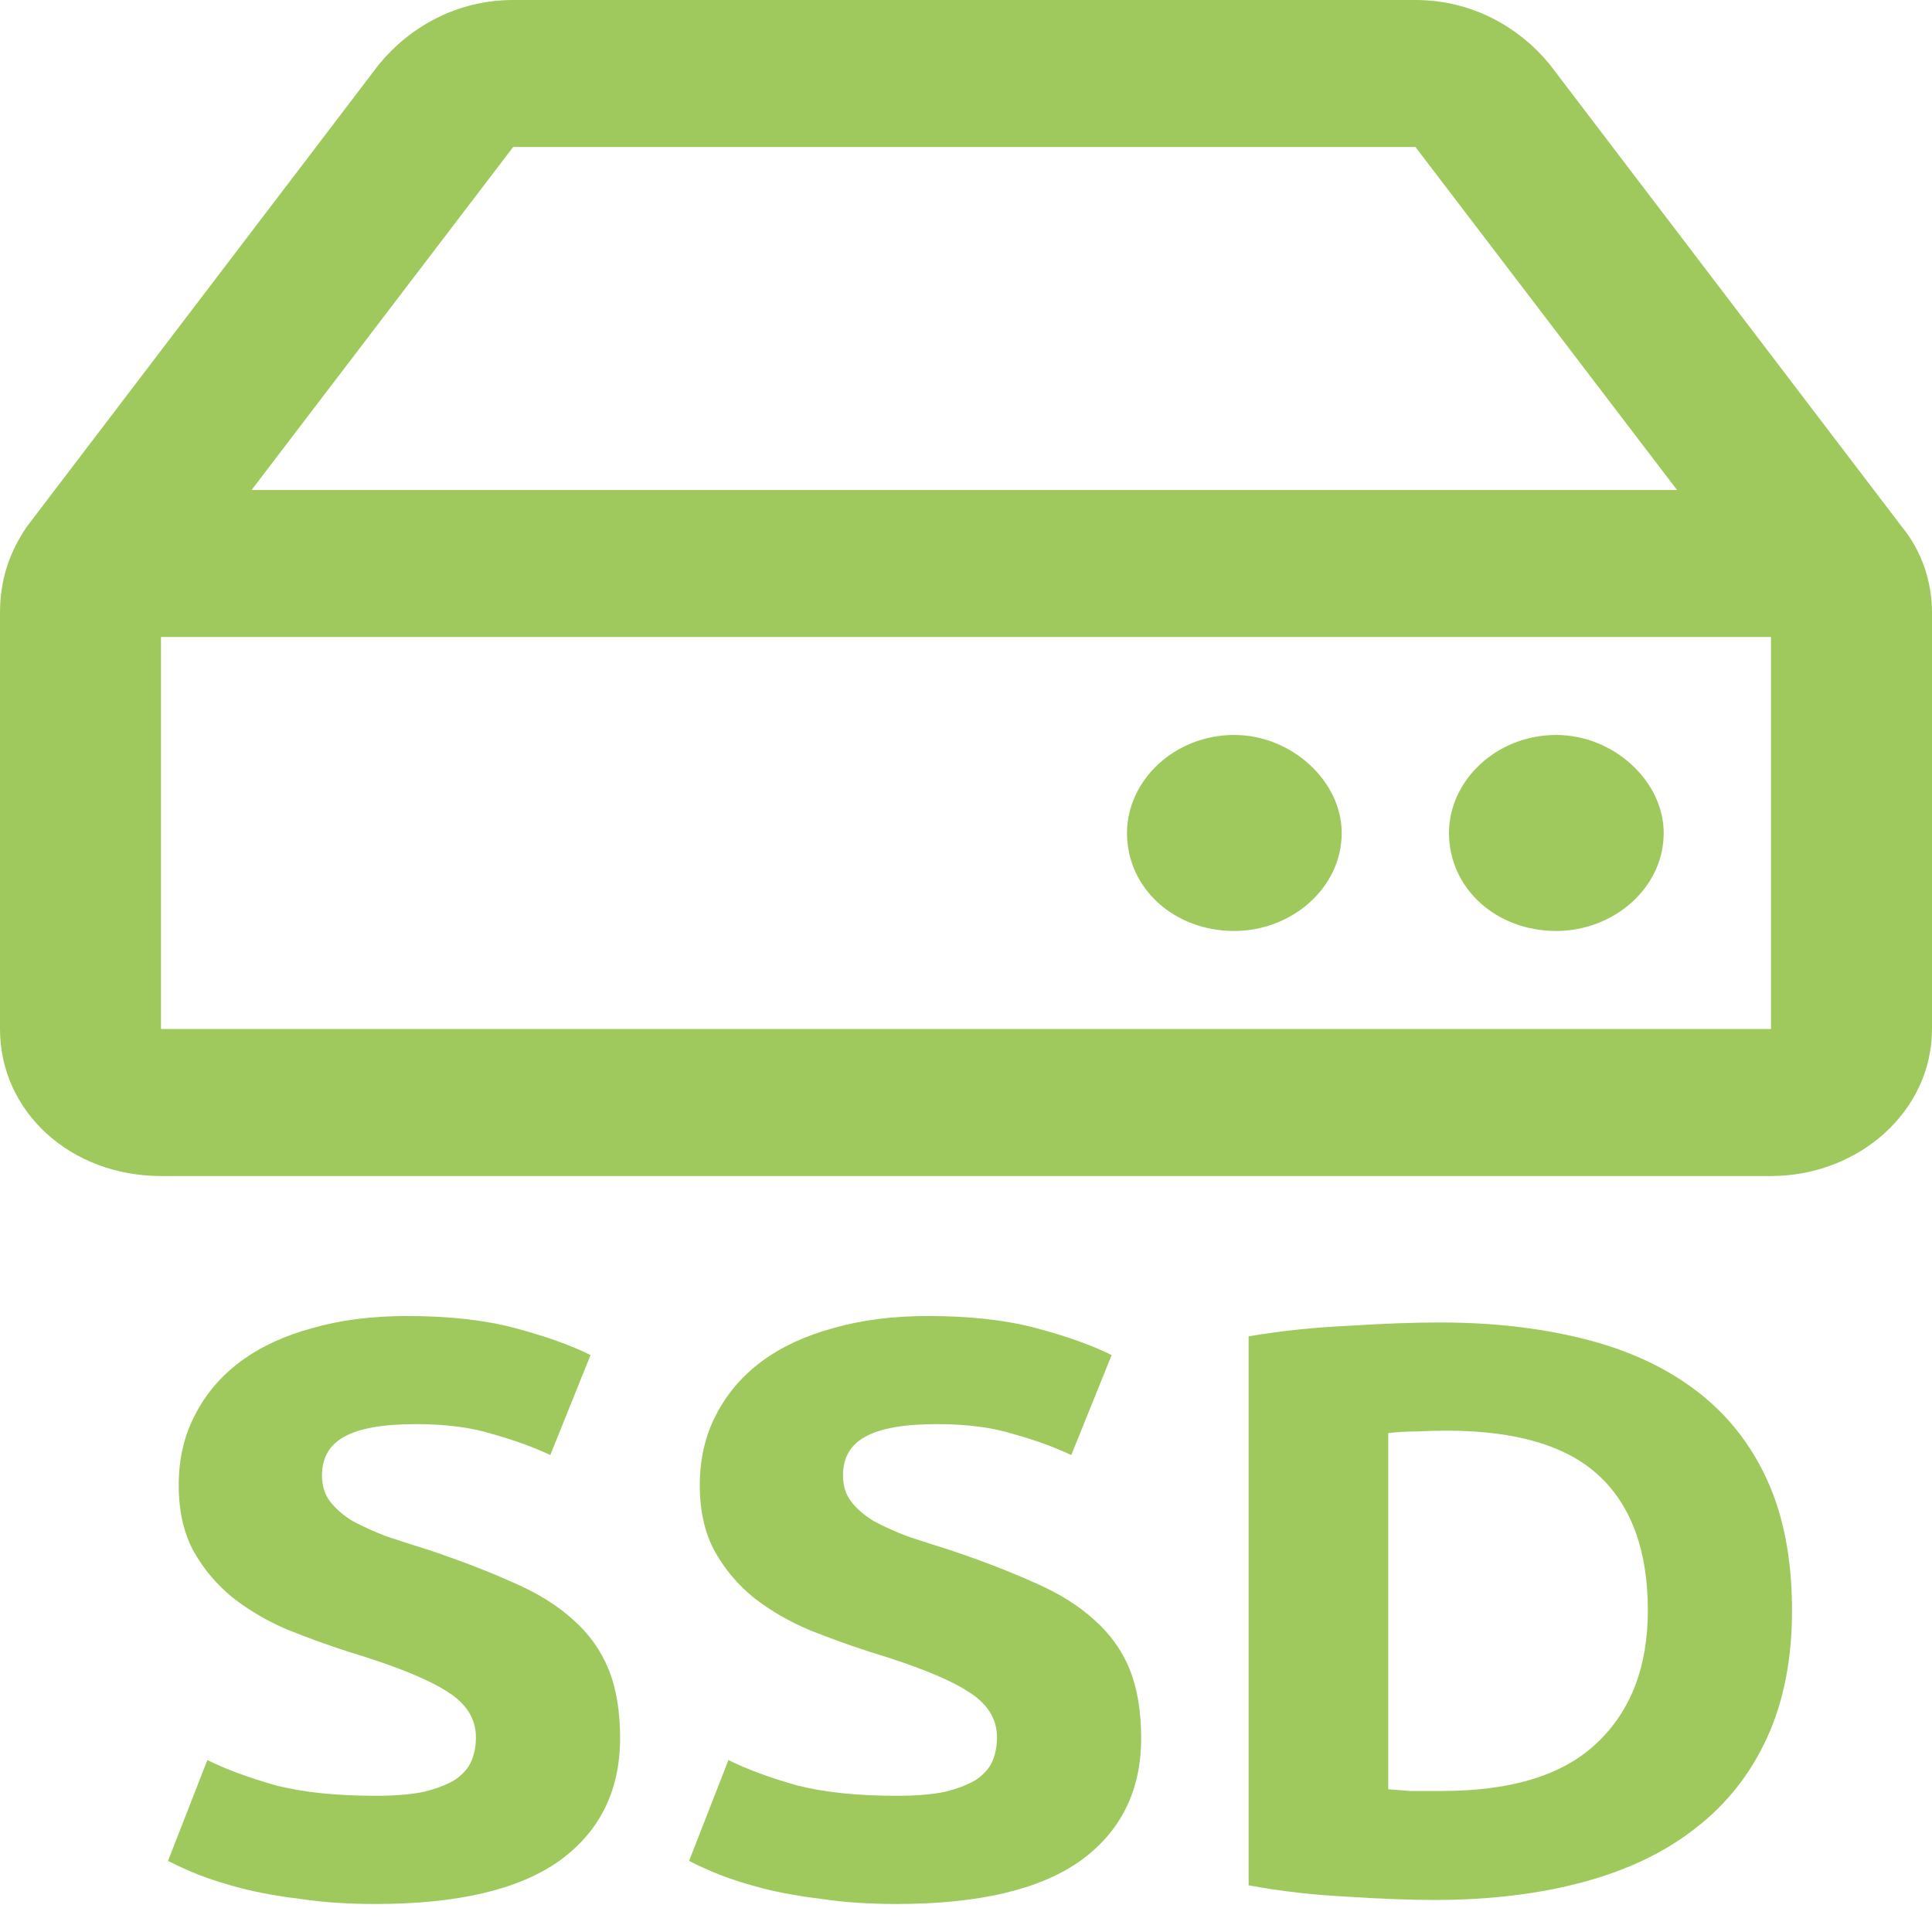
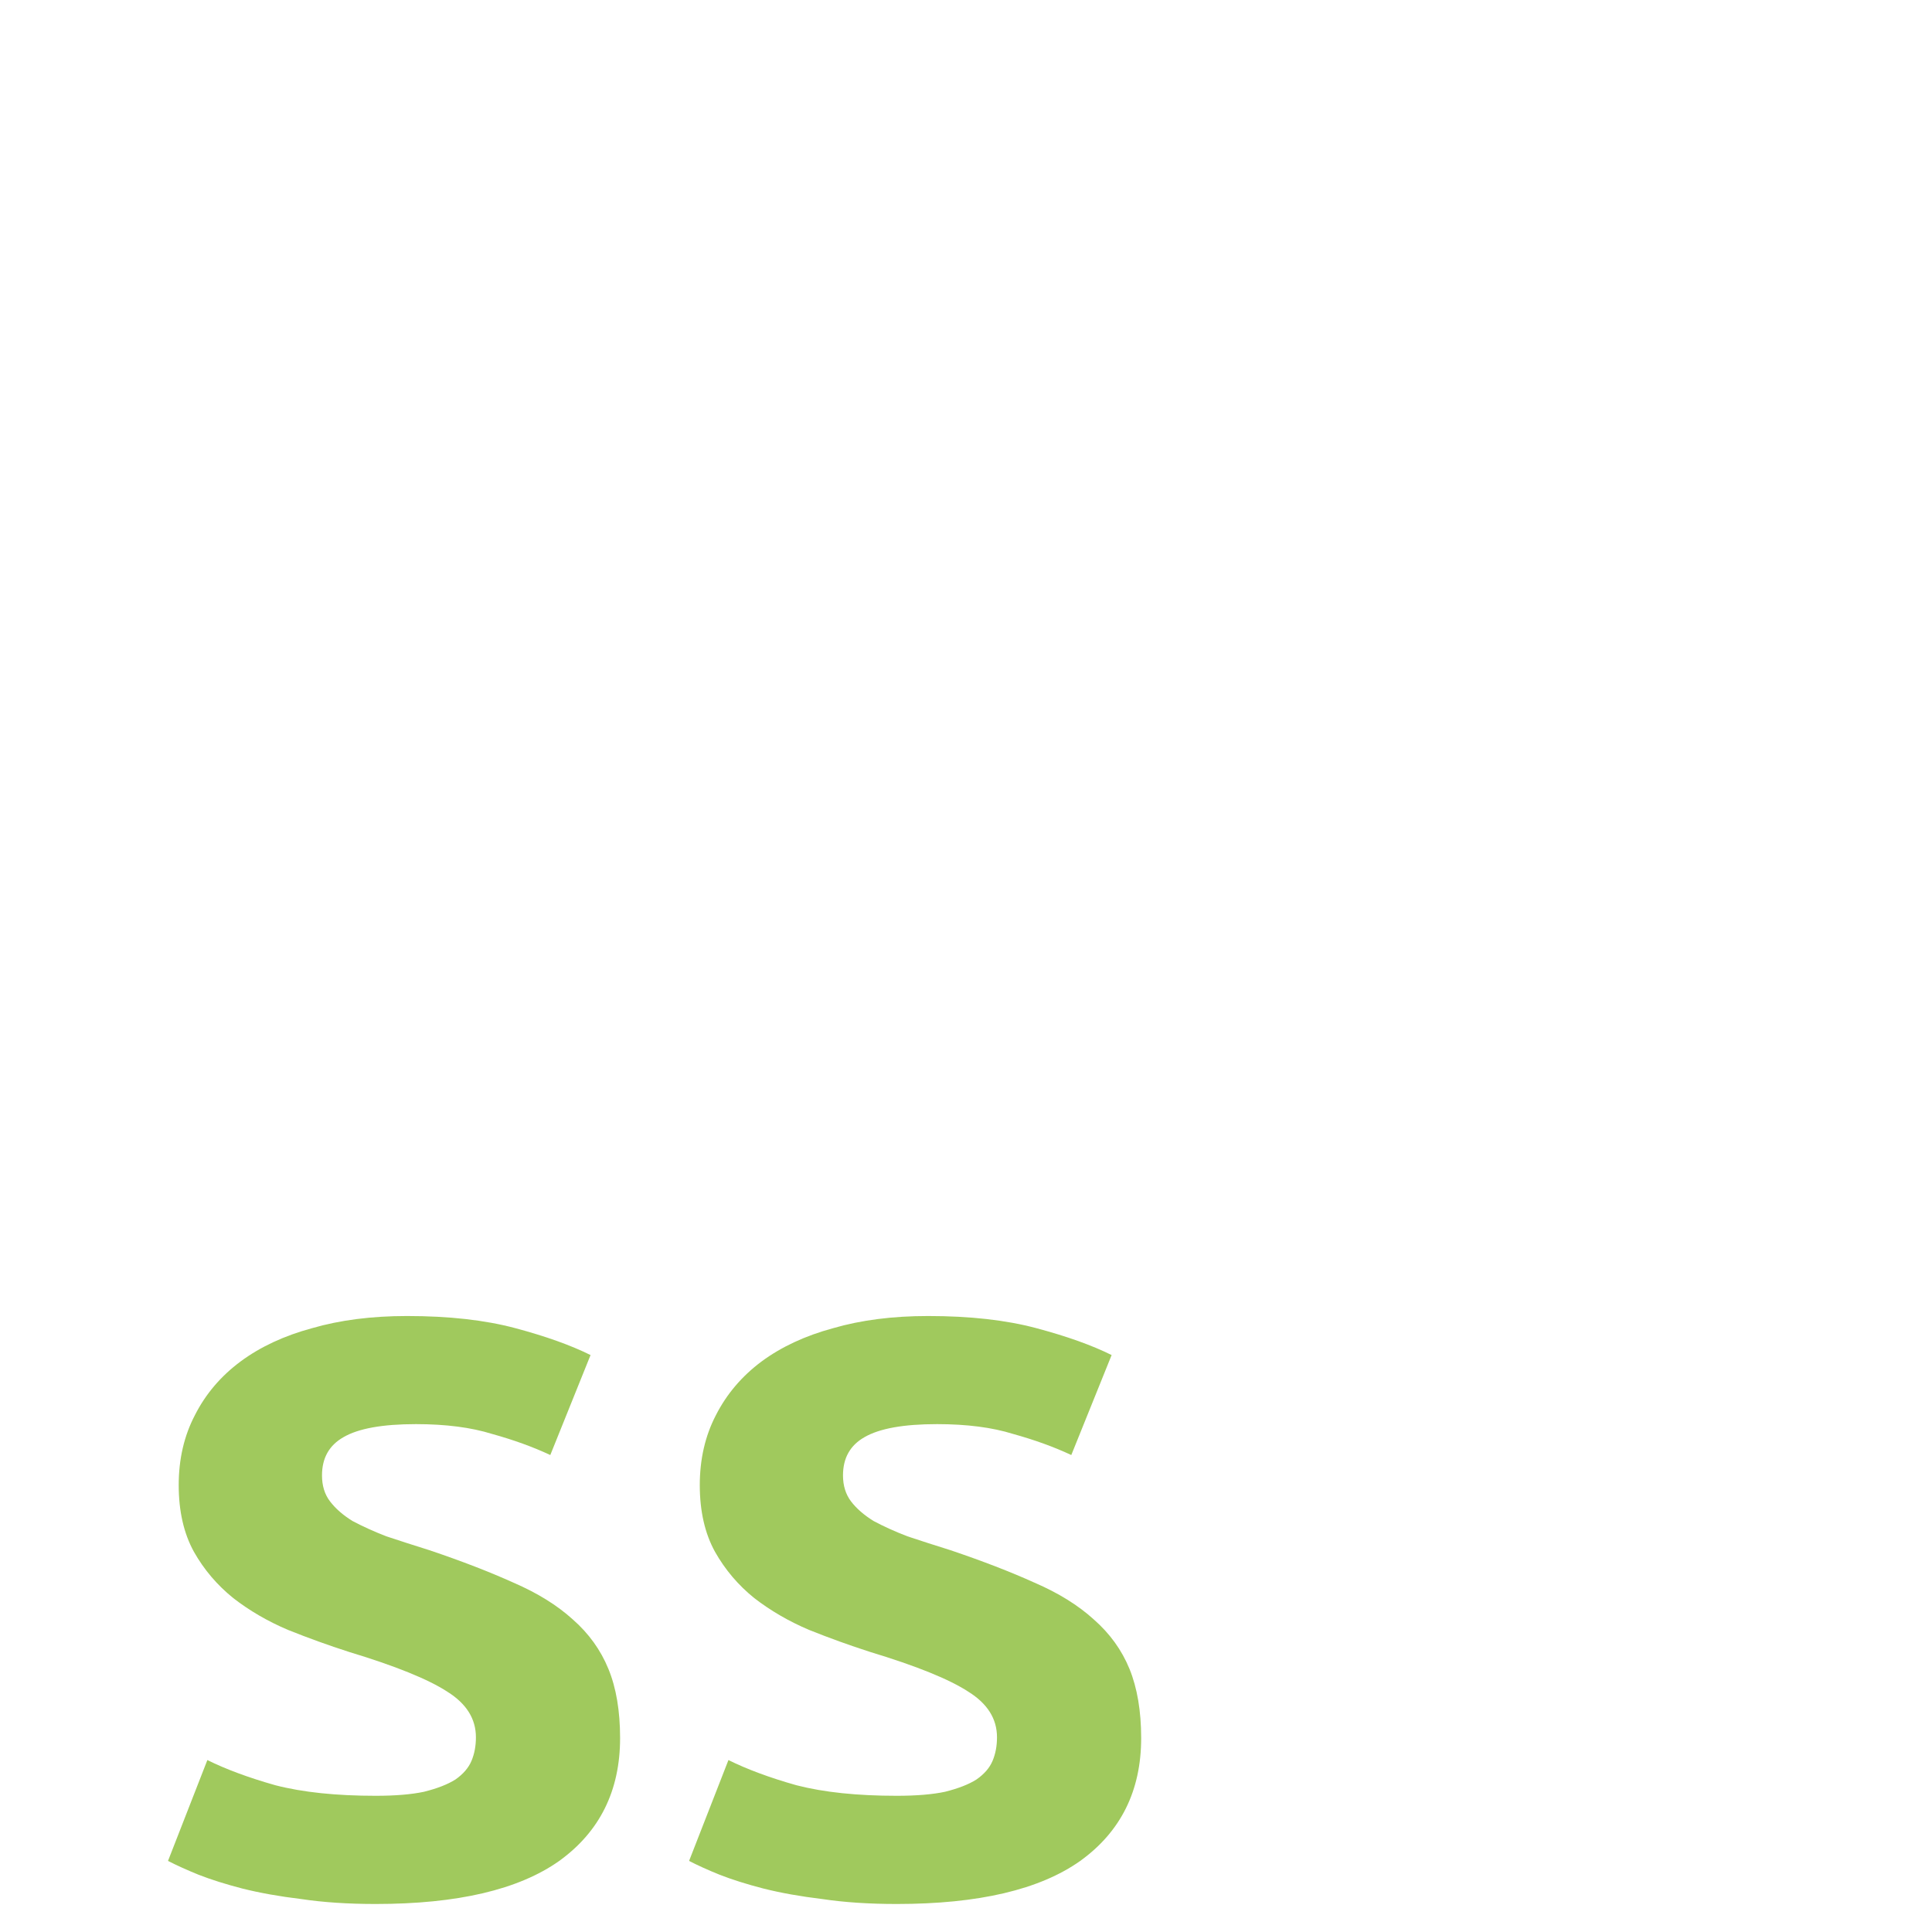
<svg xmlns="http://www.w3.org/2000/svg" width="24" height="24" viewBox="0 0 24 24" fill="none">
-   <path d="M23.625 6.543L19.25 0.799C18.875 0.342 18.292 0 17.583 0H6.375C5.667 0 5.083 0.342 4.708 0.799L0.333 6.543C0.125 6.848 0 7.19 0 7.609V12.783C0 13.81 0.875 14.609 2 14.609H22C23.083 14.609 24 13.81 24 12.783V7.609C24 7.228 23.875 6.848 23.625 6.543ZM6.375 1.826H17.583L20.833 6.087H3.125L6.375 1.826ZM22 12.783H2V7.913H22V12.783ZM20.667 10.348C20.667 9.701 20.042 9.13 19.333 9.13C18.583 9.13 18 9.701 18 10.348C18 11.033 18.583 11.565 19.333 11.565C20.042 11.565 20.667 11.033 20.667 10.348ZM16.667 10.348C16.667 9.701 16.042 9.13 15.333 9.13C14.583 9.13 14 9.701 14 10.348C14 11.033 14.583 11.565 15.333 11.565C16.042 11.565 16.667 11.033 16.667 10.348Z" fill="#A0C95D" />
  <path d="M4.667 22.308C4.912 22.308 5.112 22.291 5.267 22.258C5.431 22.217 5.56 22.167 5.657 22.106C5.753 22.039 5.82 21.962 5.857 21.874C5.894 21.786 5.912 21.689 5.912 21.581C5.912 21.352 5.794 21.163 5.557 21.015C5.319 20.86 4.912 20.695 4.333 20.52C4.081 20.439 3.829 20.348 3.577 20.247C3.325 20.14 3.099 20.008 2.899 19.853C2.699 19.692 2.535 19.5 2.409 19.277C2.283 19.049 2.22 18.772 2.22 18.449C2.22 18.126 2.287 17.836 2.421 17.58C2.554 17.317 2.743 17.095 2.988 16.913C3.232 16.732 3.529 16.593 3.877 16.499C4.226 16.398 4.619 16.348 5.056 16.348C5.575 16.348 6.024 16.398 6.402 16.499C6.78 16.6 7.091 16.711 7.336 16.833L6.836 18.075C6.621 17.974 6.38 17.887 6.113 17.813C5.853 17.732 5.538 17.691 5.167 17.691C4.752 17.691 4.452 17.745 4.267 17.853C4.089 17.954 4 18.112 4 18.328C4 18.456 4.033 18.564 4.1 18.651C4.167 18.739 4.259 18.82 4.378 18.894C4.504 18.961 4.645 19.025 4.8 19.085C4.964 19.139 5.141 19.197 5.334 19.257C5.735 19.392 6.083 19.527 6.38 19.661C6.676 19.789 6.921 19.941 7.114 20.116C7.314 20.291 7.462 20.497 7.558 20.732C7.655 20.968 7.703 21.254 7.703 21.591C7.703 22.244 7.451 22.753 6.947 23.117C6.443 23.474 5.683 23.652 4.667 23.652C4.326 23.652 4.018 23.632 3.744 23.591C3.47 23.558 3.225 23.514 3.01 23.46C2.802 23.406 2.621 23.349 2.465 23.288C2.317 23.228 2.191 23.17 2.087 23.117L2.576 21.864C2.806 21.978 3.088 22.083 3.421 22.177C3.762 22.265 4.178 22.308 4.667 22.308Z" fill="#A0C95D" />
  <path d="M11.14 22.308C11.384 22.308 11.585 22.291 11.74 22.258C11.903 22.217 12.033 22.167 12.129 22.106C12.226 22.039 12.293 21.962 12.33 21.874C12.367 21.786 12.385 21.689 12.385 21.581C12.385 21.352 12.267 21.163 12.029 21.015C11.792 20.86 11.384 20.695 10.806 20.52C10.554 20.439 10.302 20.348 10.05 20.247C9.798 20.14 9.572 20.008 9.371 19.853C9.171 19.692 9.008 19.5 8.882 19.277C8.756 19.049 8.693 18.772 8.693 18.449C8.693 18.126 8.76 17.836 8.893 17.58C9.027 17.317 9.216 17.095 9.46 16.913C9.705 16.732 10.002 16.593 10.35 16.499C10.698 16.398 11.091 16.348 11.529 16.348C12.048 16.348 12.496 16.398 12.874 16.499C13.253 16.6 13.564 16.711 13.809 16.833L13.308 18.075C13.093 17.974 12.852 17.887 12.585 17.813C12.326 17.732 12.011 17.691 11.64 17.691C11.225 17.691 10.925 17.745 10.739 17.853C10.561 17.954 10.472 18.112 10.472 18.328C10.472 18.456 10.506 18.564 10.572 18.651C10.639 18.739 10.732 18.82 10.851 18.894C10.976 18.961 11.117 19.025 11.273 19.085C11.436 19.139 11.614 19.197 11.807 19.257C12.207 19.392 12.556 19.527 12.852 19.661C13.149 19.789 13.393 19.941 13.586 20.116C13.786 20.291 13.935 20.497 14.031 20.732C14.127 20.968 14.176 21.254 14.176 21.591C14.176 22.244 13.924 22.753 13.419 23.117C12.915 23.474 12.155 23.652 11.14 23.652C10.799 23.652 10.491 23.632 10.217 23.591C9.942 23.558 9.698 23.514 9.483 23.46C9.275 23.406 9.093 23.349 8.938 23.288C8.789 23.228 8.663 23.17 8.56 23.117L9.049 21.864C9.279 21.978 9.56 22.083 9.894 22.177C10.235 22.265 10.65 22.308 11.14 22.308Z" fill="#A0C95D" />
-   <path d="M17.245 22.227C17.327 22.234 17.42 22.241 17.523 22.248C17.635 22.248 17.764 22.248 17.913 22.248C18.78 22.248 19.421 22.049 19.837 21.652C20.259 21.254 20.47 20.705 20.47 20.005C20.47 19.271 20.27 18.715 19.87 18.338C19.47 17.961 18.836 17.772 17.968 17.772C17.85 17.772 17.727 17.776 17.601 17.782C17.475 17.782 17.357 17.789 17.245 17.802V22.227ZM22.261 20.005C22.261 20.611 22.157 21.14 21.949 21.591C21.742 22.042 21.445 22.416 21.06 22.712C20.682 23.009 20.218 23.231 19.67 23.379C19.121 23.527 18.506 23.602 17.824 23.602C17.512 23.602 17.149 23.588 16.734 23.561C16.319 23.541 15.911 23.494 15.511 23.42V16.6C15.911 16.533 16.326 16.489 16.756 16.469C17.193 16.442 17.568 16.428 17.879 16.428C18.539 16.428 19.136 16.496 19.67 16.631C20.211 16.765 20.674 16.977 21.06 17.267C21.445 17.557 21.742 17.927 21.949 18.378C22.157 18.83 22.261 19.372 22.261 20.005Z" fill="#A0C95D" />
</svg>